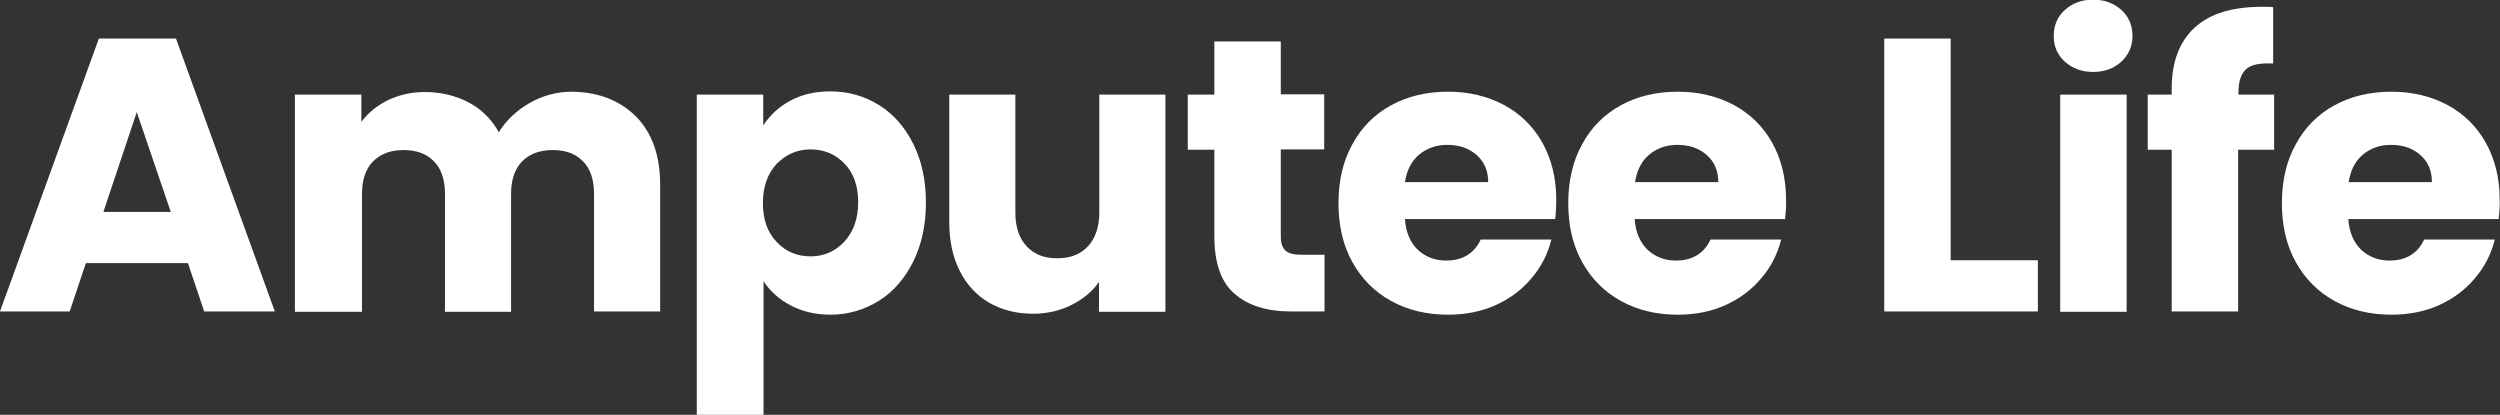
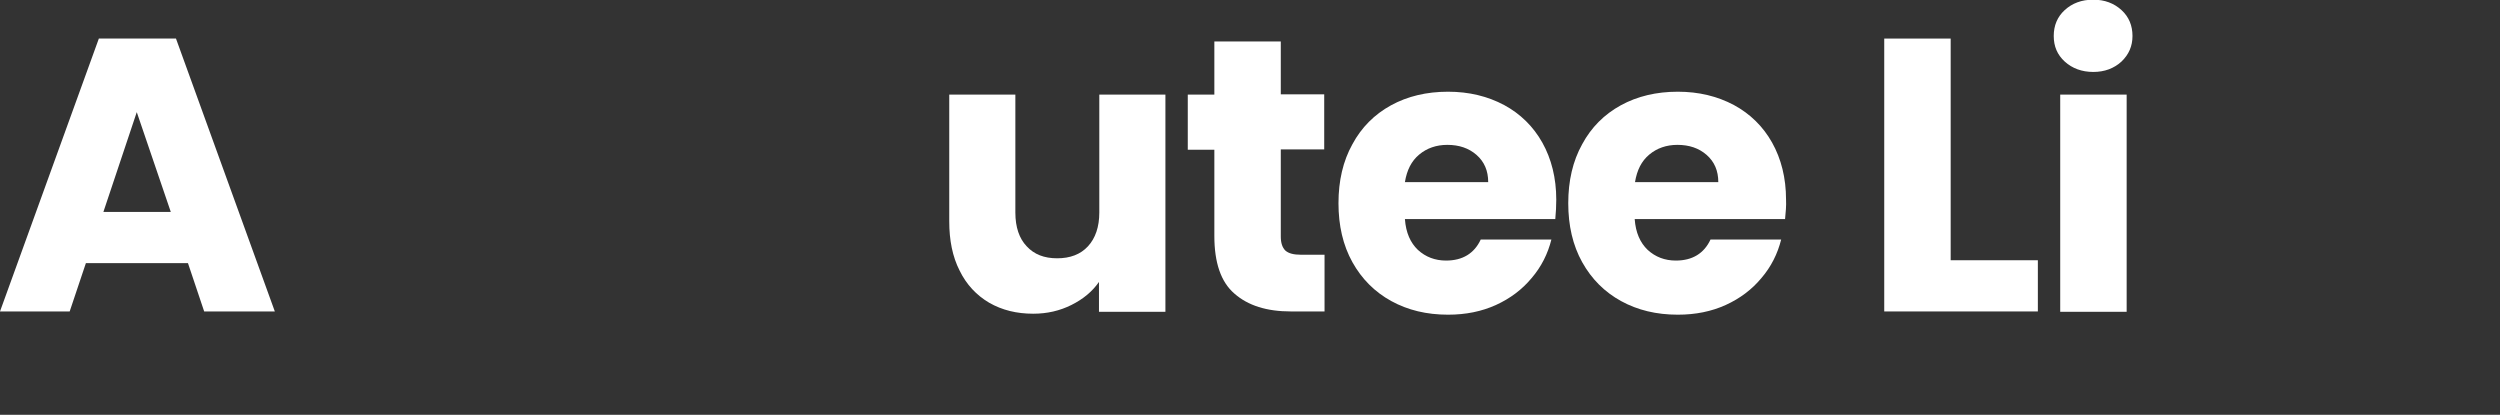
<svg xmlns="http://www.w3.org/2000/svg" version="1.1" id="Слой_1" x="0px" y="0px" viewBox="0 0 771.4 128" xml:space="preserve">
  <rect x="0" y="0" width="771.4" height="128" fill="#333333" stroke="none" />
  <g>
    <path fill="#FFFFFF" d="M58,81.2H26.5l-5,14.9H0l30.5-84.2h23.8l30.5,84.2H63L58,81.2z M52.7,65.4L42.2,34.6L31.9,65.4H52.7z" />
-     <path fill="#FFFFFF" d="M196.3,36c4.9,5,7.4,12,7.4,21v39.1h-20.4V59.8c0-4.3-1.1-7.7-3.4-10c-2.3-2.4-5.4-3.5-9.4-3.5   c-4,0-7.1,1.2-9.4,3.5c-2.3,2.4-3.4,5.7-3.4,10v36.4h-20.4V59.8c0-4.3-1.1-7.7-3.4-10c-2.3-2.4-5.4-3.5-9.4-3.5   c-4,0-7.1,1.2-9.4,3.5c-2.3,2.4-3.4,5.7-3.4,10v36.4H91v-67h20.5v8.4c2.1-2.8,4.8-5,8.2-6.7c3.4-1.6,7.2-2.5,11.4-2.5   c5,0,9.5,1.1,13.5,3.2s7.1,5.2,9.3,9.2c2.3-3.7,5.5-6.7,9.5-9c4-2.3,8.4-3.5,13.1-3.5C184.7,28.4,191.3,31,196.3,36z" />
-     <path fill="#FFFFFF" d="M243.8,31.1c3.5-1.9,7.6-2.9,12.4-2.9c5.5,0,10.5,1.4,15,4.2c4.5,2.8,8,6.8,10.6,12   c2.6,5.2,3.9,11.2,3.9,18.1c0,6.9-1.3,12.9-3.9,18.2c-2.6,5.2-6.1,9.3-10.6,12.1c-4.5,2.8-9.5,4.3-15,4.3c-4.6,0-8.7-1-12.3-2.9   c-3.6-1.9-6.3-4.4-8.3-7.4V128H215V29.2h20.5v9.5C237.6,35.5,240.3,33,243.8,31.1z M260.6,50.5c-2.8-2.9-6.3-4.4-10.5-4.4   c-4.1,0-7.5,1.5-10.4,4.4c-2.8,3-4.3,7-4.3,12.1c0,5.1,1.4,9.2,4.3,12.1c2.8,3,6.3,4.4,10.4,4.4s7.6-1.5,10.4-4.5s4.3-7.1,4.3-12.2   C264.8,57.4,263.4,53.4,260.6,50.5z" />
    <path fill="#FFFFFF" d="M359.6,29.2v67h-20.5V87c-2.1,3-4.9,5.3-8.5,7.1c-3.6,1.8-7.5,2.7-11.8,2.7c-5.1,0-9.6-1.1-13.6-3.4   c-3.9-2.3-7-5.6-9.1-9.9c-2.2-4.3-3.2-9.4-3.2-15.2V29.2h20.4v36.4c0,4.5,1.2,8,3.5,10.4c2.3,2.5,5.4,3.7,9.4,3.7   c4,0,7.2-1.2,9.5-3.7c2.3-2.5,3.5-6,3.5-10.4V29.2H359.6z" />
    <path fill="#FFFFFF" d="M408.7,78.7v17.4h-10.4c-7.4,0-13.2-1.8-17.4-5.5c-4.2-3.6-6.2-9.6-6.2-17.8V46.2h-8.2v-17h8.2V12.8h20.5   v16.3h13.4v17h-13.4v26.9c0,2,0.5,3.4,1.4,4.3c1,0.9,2.6,1.3,4.8,1.3H408.7z" />
-     <path fill="#FFFFFF" d="M479.9,67.6h-46.4c0.3,4.2,1.7,7.3,4,9.5c2.4,2.2,5.3,3.3,8.7,3.3c5.1,0,8.7-2.2,10.7-6.5h21.8   c-1.1,4.4-3.1,8.4-6.1,11.9c-2.9,3.5-6.6,6.3-11,8.3c-4.4,2-9.3,3-14.8,3c-6.6,0-12.4-1.4-17.5-4.2c-5.1-2.8-9.1-6.8-12-12   c-2.9-5.2-4.3-11.3-4.3-18.2s1.4-13,4.3-18.2c2.8-5.2,6.8-9.2,11.9-12c5.1-2.8,11-4.2,17.6-4.2c6.5,0,12.2,1.4,17.3,4.1   c5,2.7,9,6.6,11.8,11.6c2.8,5,4.3,10.9,4.3,17.6C480.2,63.5,480.1,65.5,479.9,67.6z M459.2,56.2c0-3.5-1.2-6.3-3.6-8.4   c-2.4-2.1-5.4-3.1-9-3.1c-3.4,0-6.3,1-8.7,3c-2.4,2-3.8,4.8-4.4,8.5H459.2z" />
+     <path fill="#FFFFFF" d="M479.9,67.6h-46.4c0.3,4.2,1.7,7.3,4,9.5c2.4,2.2,5.3,3.3,8.7,3.3c5.1,0,8.7-2.2,10.7-6.5h21.8   c-1.1,4.4-3.1,8.4-6.1,11.9c-2.9,3.5-6.6,6.3-11,8.3c-4.4,2-9.3,3-14.8,3c-6.6,0-12.4-1.4-17.5-4.2c-5.1-2.8-9.1-6.8-12-12   c-2.9-5.2-4.3-11.3-4.3-18.2s1.4-13,4.3-18.2c2.8-5.2,6.8-9.2,11.9-12c5.1-2.8,11-4.2,17.6-4.2c6.5,0,12.2,1.4,17.3,4.1   c5,2.7,9,6.6,11.8,11.6c2.8,5,4.3,10.9,4.3,17.6C480.2,63.5,480.1,65.5,479.9,67.6z M459.2,56.2c0-3.5-1.2-6.3-3.6-8.4   c-2.4-2.1-5.4-3.1-9-3.1c-3.4,0-6.3,1-8.7,3c-2.4,2-3.8,4.8-4.4,8.5H459.2" />
    <path fill="#FFFFFF" d="M550.8,67.6h-46.4c0.3,4.2,1.7,7.3,4,9.5c2.4,2.2,5.3,3.3,8.7,3.3c5.1,0,8.7-2.2,10.7-6.5h21.8   c-1.1,4.4-3.1,8.4-6.1,11.9c-2.9,3.5-6.6,6.3-11,8.3c-4.4,2-9.3,3-14.8,3c-6.6,0-12.4-1.4-17.5-4.2c-5.1-2.8-9.1-6.8-12-12   c-2.9-5.2-4.3-11.3-4.3-18.2s1.4-13,4.3-18.2c2.8-5.2,6.8-9.2,11.9-12c5.1-2.8,11-4.2,17.6-4.2c6.5,0,12.2,1.4,17.3,4.1   c5,2.7,9,6.6,11.8,11.6c2.8,5,4.3,10.9,4.3,17.6C551.2,63.5,551,65.5,550.8,67.6z M530.2,56.2c0-3.5-1.2-6.3-3.6-8.4   c-2.4-2.1-5.4-3.1-9-3.1c-3.4,0-6.3,1-8.7,3c-2.4,2-3.8,4.8-4.4,8.5H530.2z" />
    <path fill="#FFFFFF" d="M601.9,80.3h26.9v15.8h-47.4V11.9h20.5V80.3z" />
    <path fill="#FFFFFF" d="M637.1,19c-2.3-2.1-3.4-4.7-3.4-7.9c0-3.2,1.1-5.9,3.4-8c2.3-2.1,5.2-3.2,8.8-3.2c3.5,0,6.4,1.1,8.7,3.2   c2.3,2.1,3.4,4.8,3.4,8c0,3.1-1.1,5.7-3.4,7.9c-2.3,2.1-5.2,3.2-8.7,3.2C642.4,22.2,639.4,21.1,637.1,19z M656.2,29.2v67h-20.5v-67   H656.2z" />
-     <path fill="#FFFFFF" d="M701.6,46.2h-11v49.9h-20.5V46.2h-7.4v-17h7.4v-1.9c0-8.2,2.4-14.5,7.1-18.8c4.7-4.3,11.6-6.4,20.8-6.4   c1.5,0,2.6,0,3.4,0.1v17.4c-3.9-0.2-6.7,0.3-8.3,1.7c-1.6,1.4-2.4,3.8-2.4,7.3v0.6h11V46.2z" />
-     <path fill="#FFFFFF" d="M771,67.6h-46.4c0.3,4.2,1.7,7.3,4,9.5c2.4,2.2,5.3,3.3,8.7,3.3c5.1,0,8.7-2.2,10.7-6.5h21.8   c-1.1,4.4-3.1,8.4-6.1,11.9c-2.9,3.5-6.6,6.3-11,8.3c-4.4,2-9.3,3-14.8,3c-6.6,0-12.4-1.4-17.5-4.2c-5.1-2.8-9.1-6.8-12-12   c-2.9-5.2-4.3-11.3-4.3-18.2s1.4-13,4.3-18.2c2.8-5.2,6.8-9.2,11.9-12c5.1-2.8,11-4.2,17.6-4.2c6.5,0,12.2,1.4,17.3,4.1   c5,2.7,9,6.6,11.8,11.6c2.8,5,4.3,10.9,4.3,17.6C771.4,63.5,771.2,65.5,771,67.6z M750.4,56.2c0-3.5-1.2-6.3-3.6-8.4   c-2.4-2.1-5.4-3.1-9-3.1c-3.4,0-6.3,1-8.7,3c-2.4,2-3.8,4.8-4.4,8.5H750.4z" />
  </g>
  <g>
</g>
  <g>
</g>
  <g>
</g>
  <g>
</g>
  <g>
</g>
  <g>
</g>
  <g>
</g>
  <g>
</g>
  <g>
</g>
  <g>
</g>
  <g>
</g>
  <g>
</g>
  <g>
</g>
  <g>
</g>
  <g>
</g>
</svg>